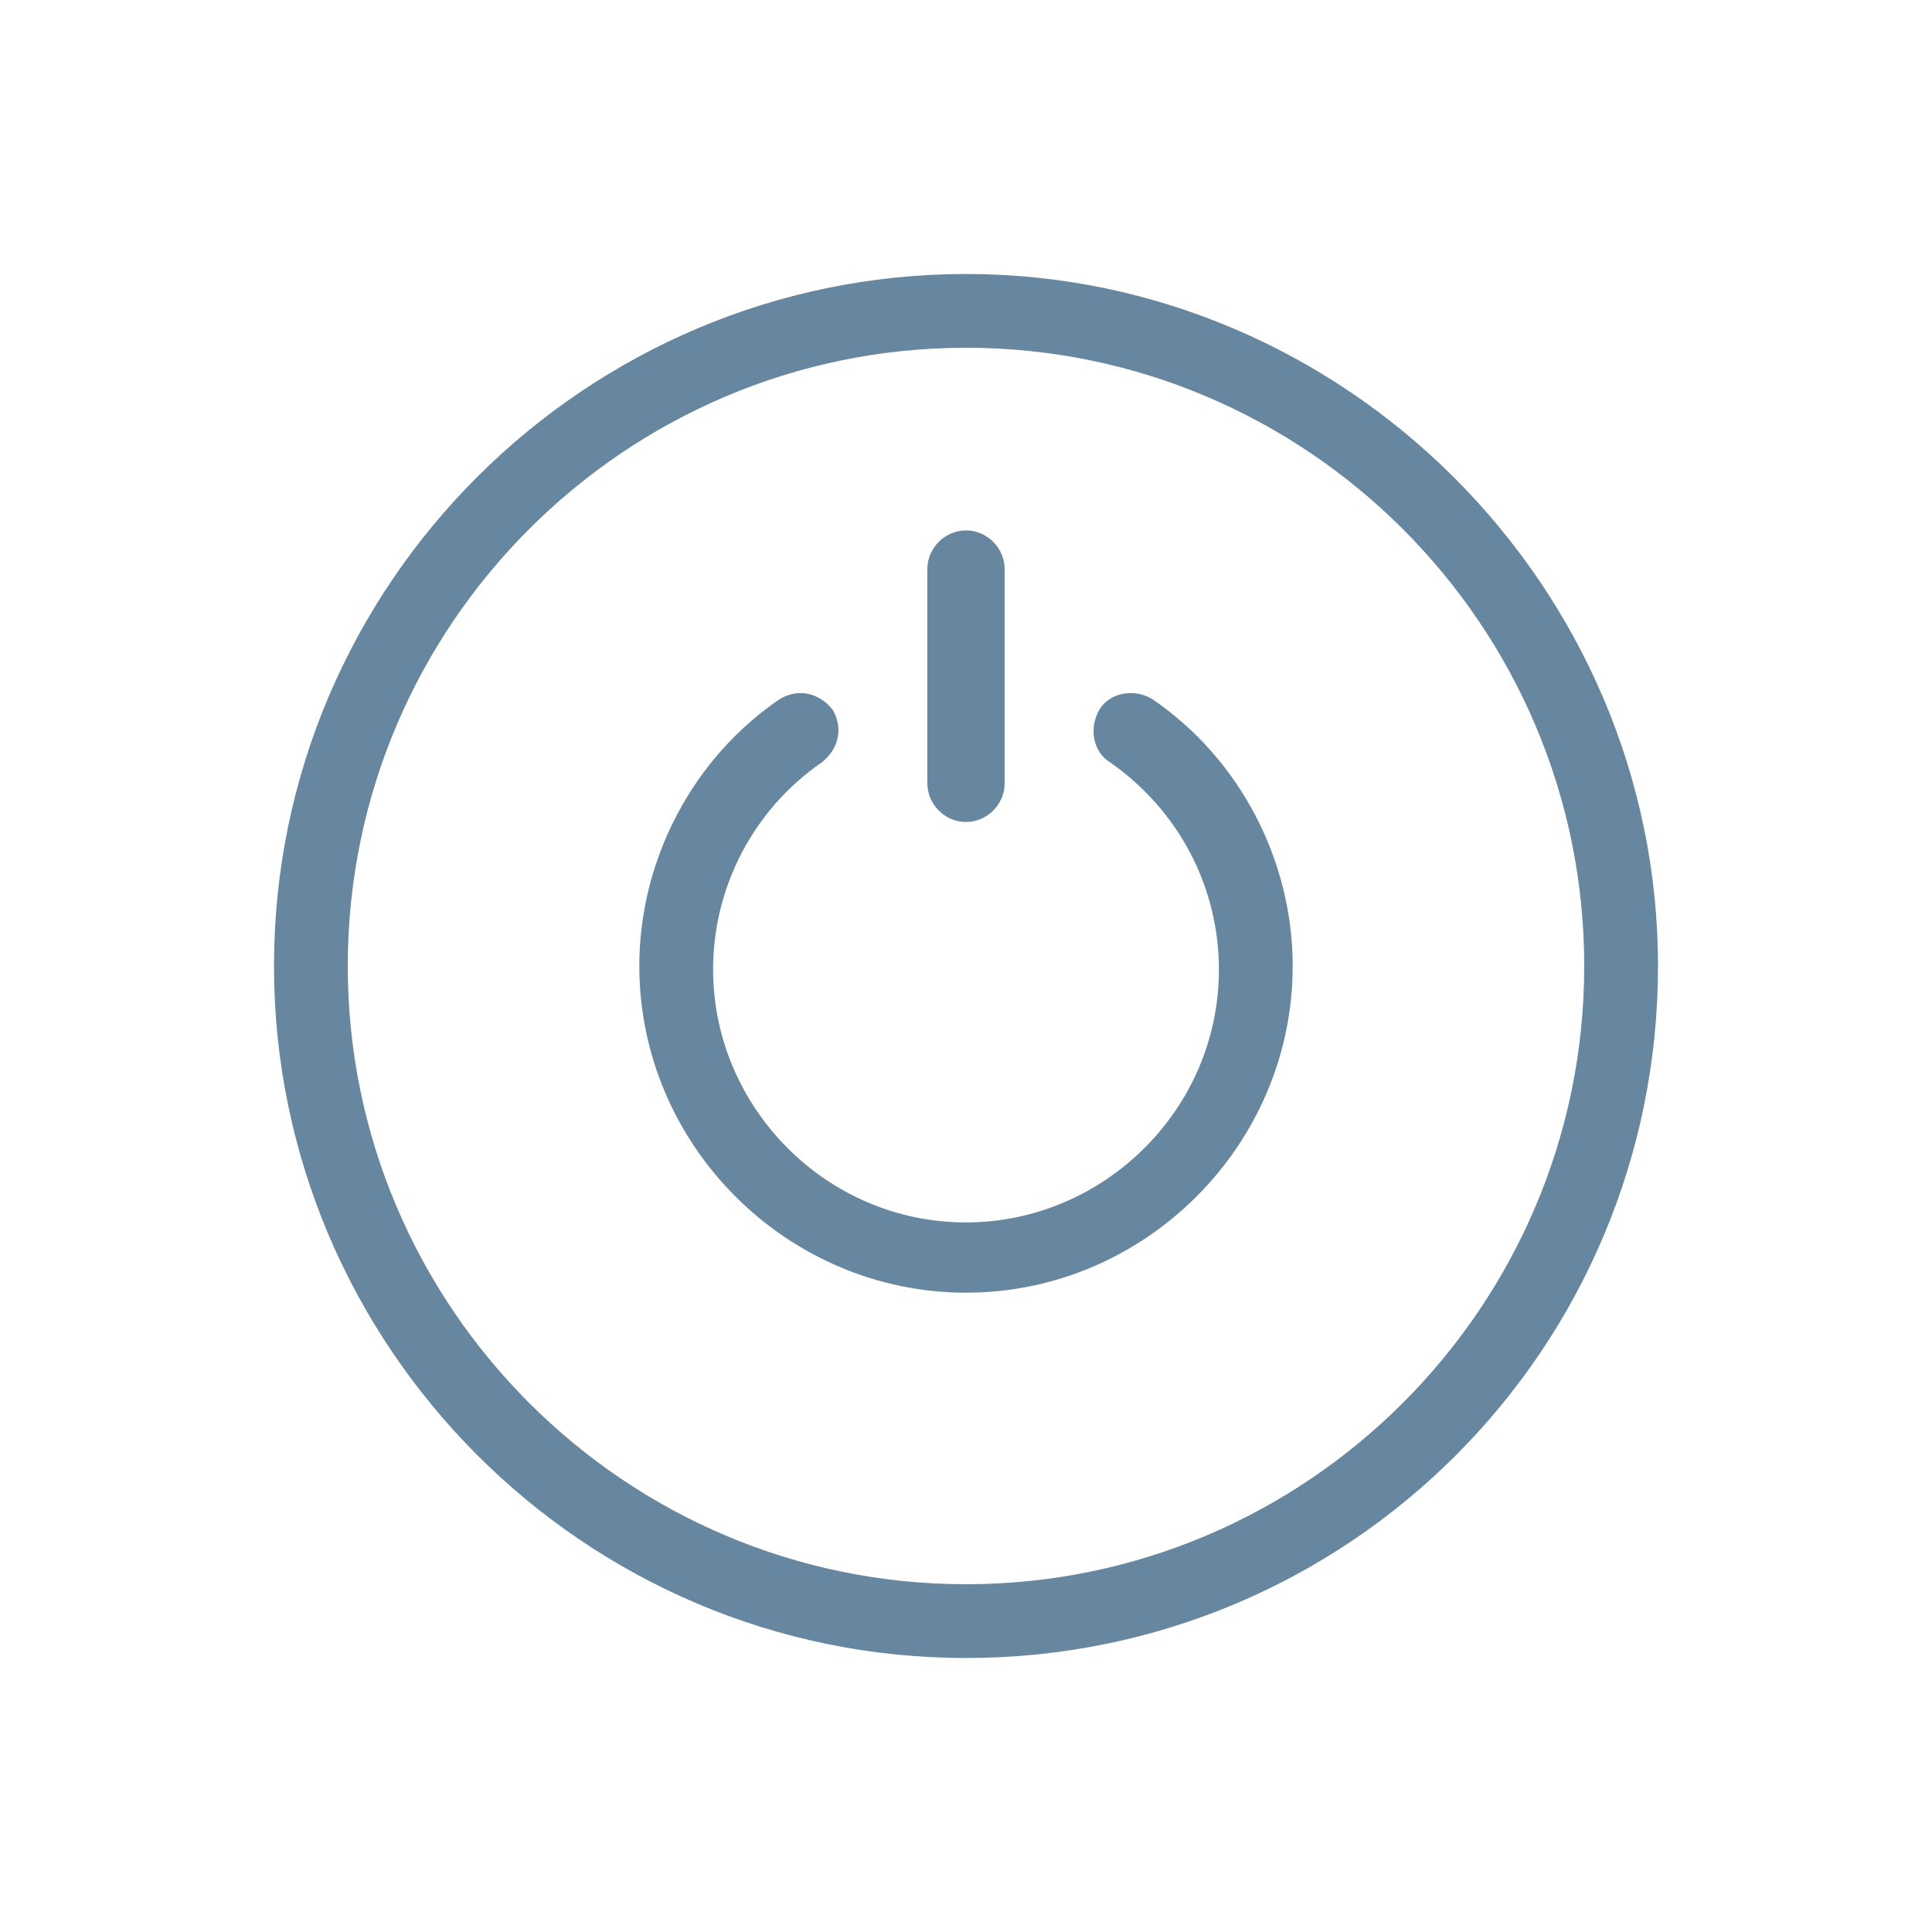
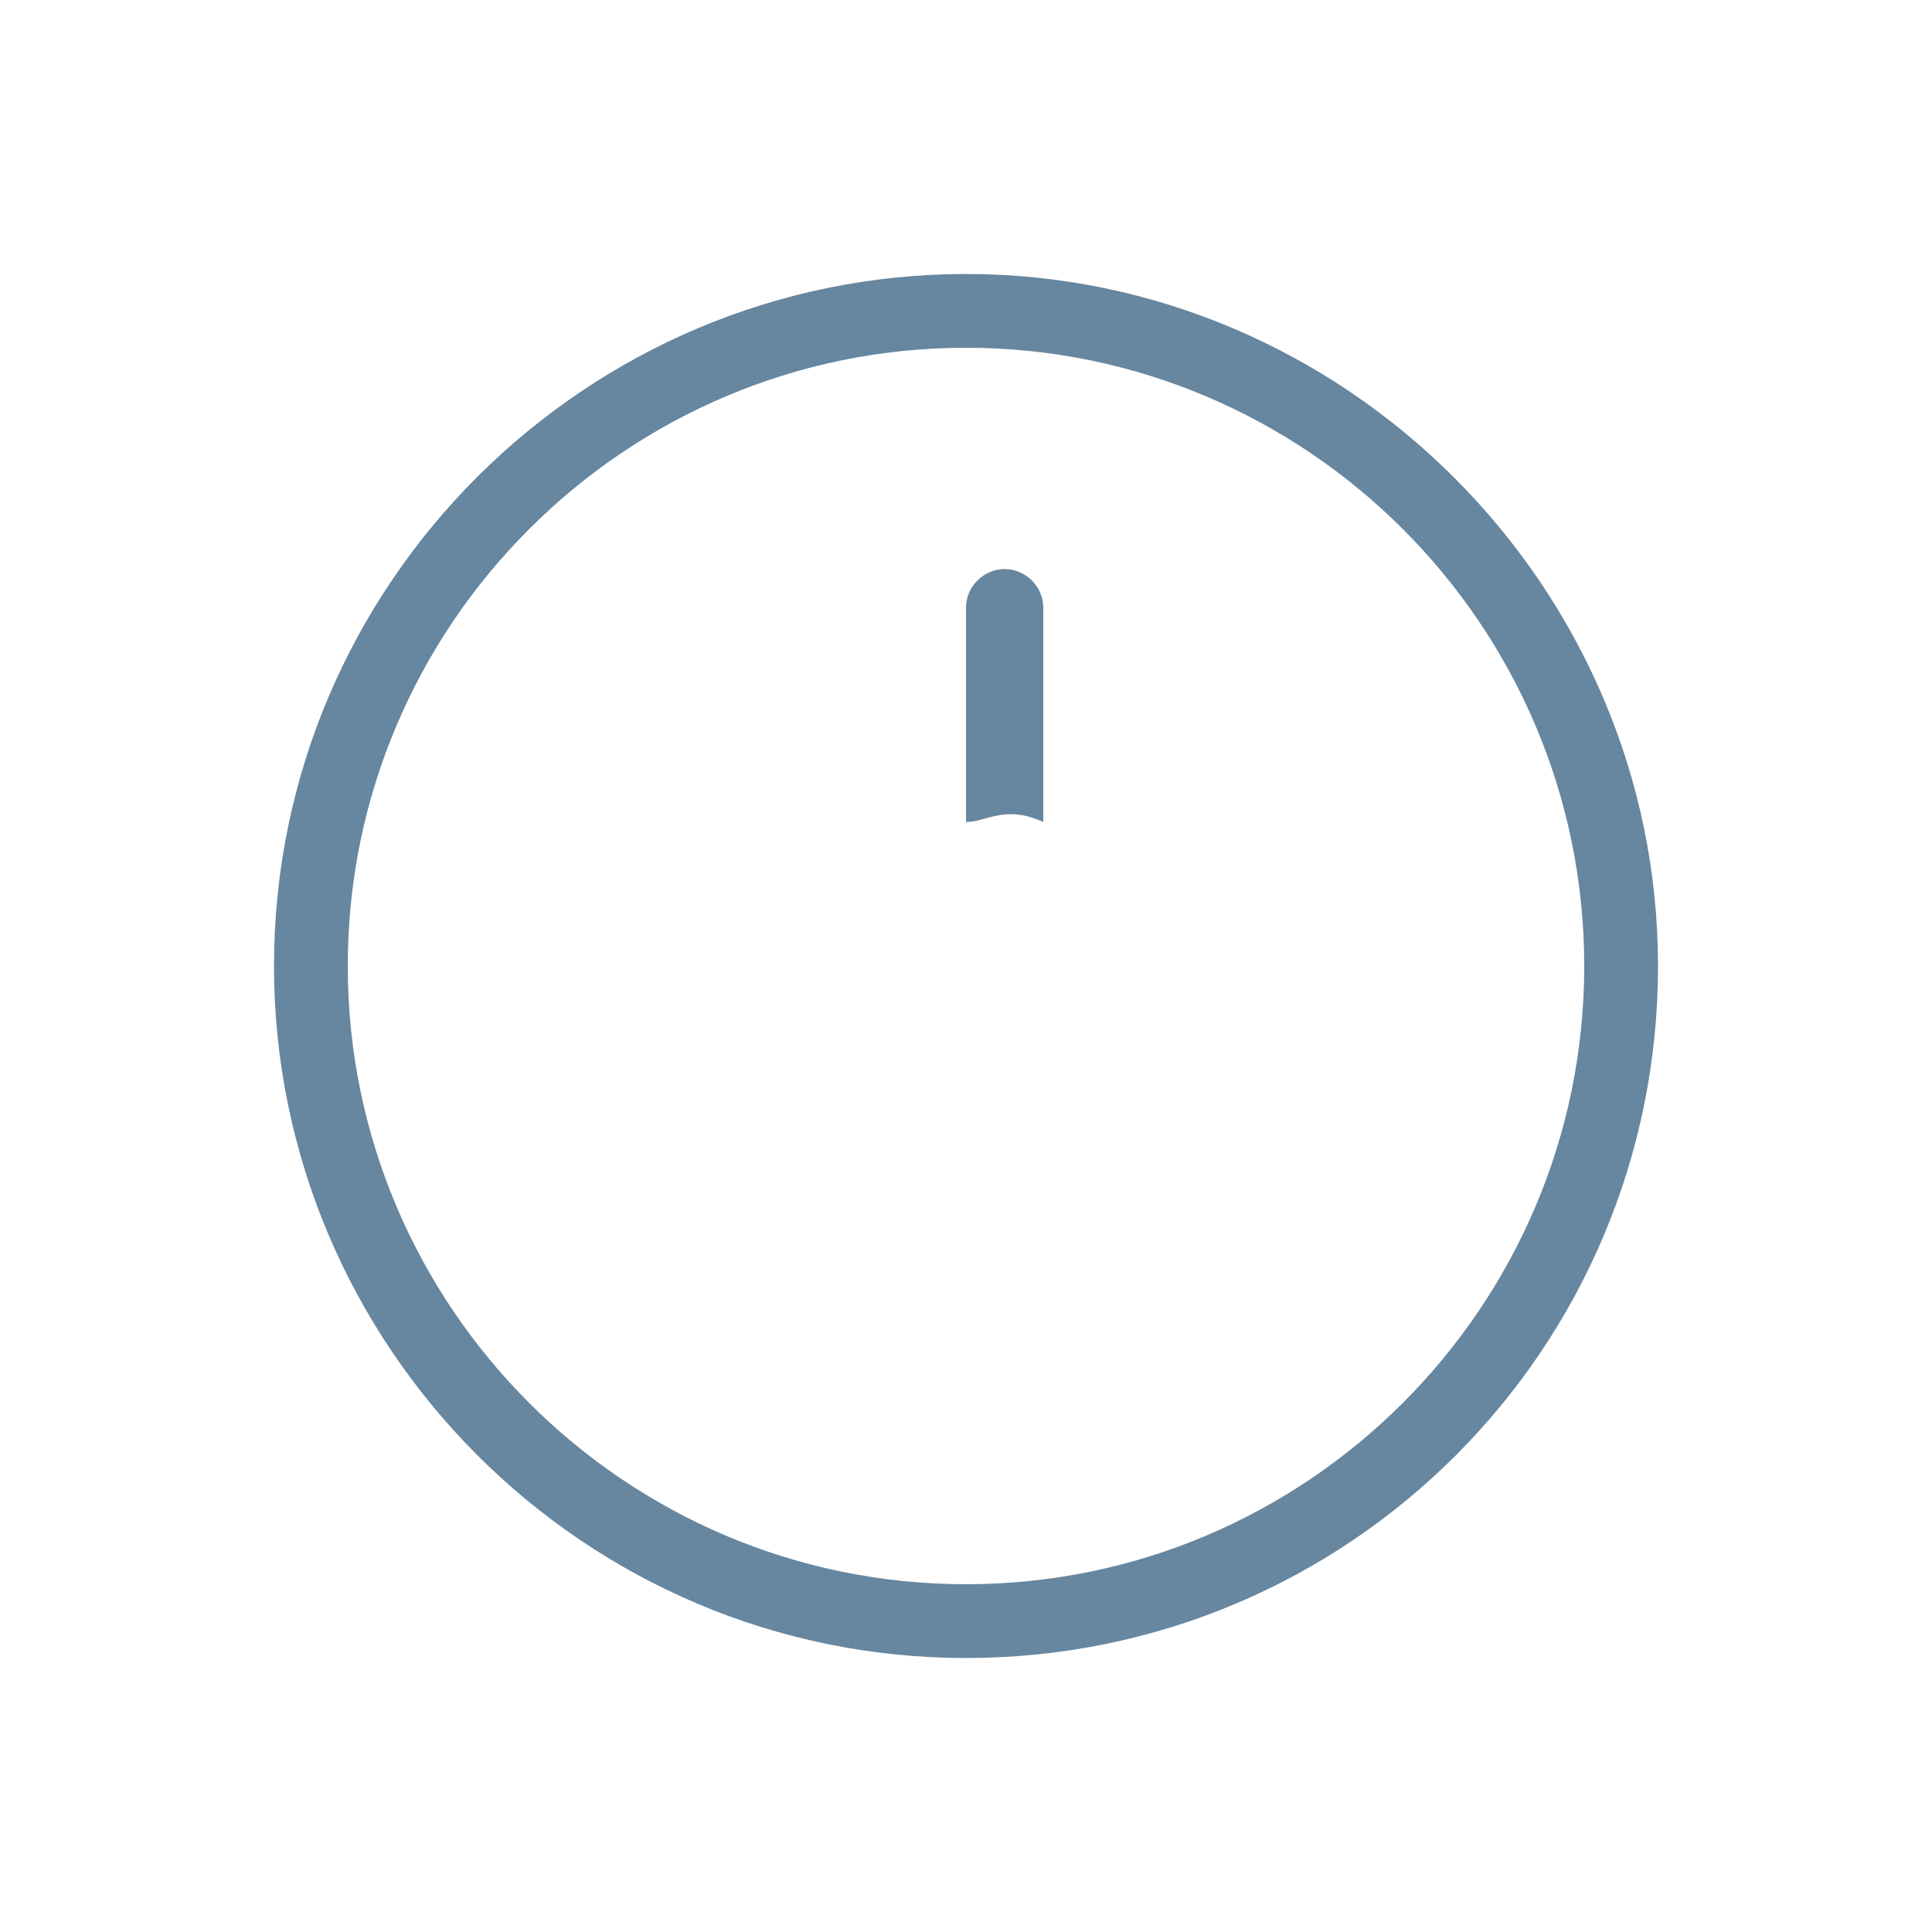
<svg xmlns="http://www.w3.org/2000/svg" version="1.1" id="Layer_1" x="0px" y="0px" viewBox="0 0 55 55" style="enable-background:new 0 0 55 55;" xml:space="preserve">
  <style type="text/css">
	.st0{fill:#67869F;}
</style>
-   <path class="st0" d="M27.5,23.4c-0.6,0-1.1-0.5-1.1-1.1v-6.1c0-0.6,0.5-1.1,1.1-1.1s1.1,0.5,1.1,1.1v6.1  C28.6,22.9,28.1,23.4,27.5,23.4z" />
+   <path class="st0" d="M27.5,23.4v-6.1c0-0.6,0.5-1.1,1.1-1.1s1.1,0.5,1.1,1.1v6.1  C28.6,22.9,28.1,23.4,27.5,23.4z" />
  <path class="st0" d="M27.5,47.2c-10.9,0-19.7-8.9-19.7-19.7c0-10.9,8.9-19.7,19.7-19.7s19.7,8.9,19.7,19.7  C47.2,38.4,38.4,47.2,27.5,47.2z M27.5,9.9c-9.7,0-17.6,7.9-17.6,17.6s7.9,17.6,17.6,17.6c9.7,0,17.6-7.9,17.6-17.6  S37.2,9.9,27.5,9.9z" />
-   <path class="st0" d="M27.5,36.8c-5.1,0-9.3-4.2-9.3-9.3c0-3,1.5-5.9,4-7.6c0.5-0.3,1.1-0.2,1.5,0.3c0.3,0.5,0.2,1.1-0.3,1.5  c-1.9,1.3-3.1,3.5-3.1,5.9c0,3.9,3.2,7.2,7.2,7.2c3.9,0,7.2-3.2,7.2-7.2c0-2.3-1.1-4.5-3.1-5.9c-0.5-0.3-0.6-1-0.3-1.5  c0.3-0.5,1-0.6,1.5-0.3c2.5,1.7,4,4.6,4,7.6C36.8,32.6,32.6,36.8,27.5,36.8z" />
</svg>